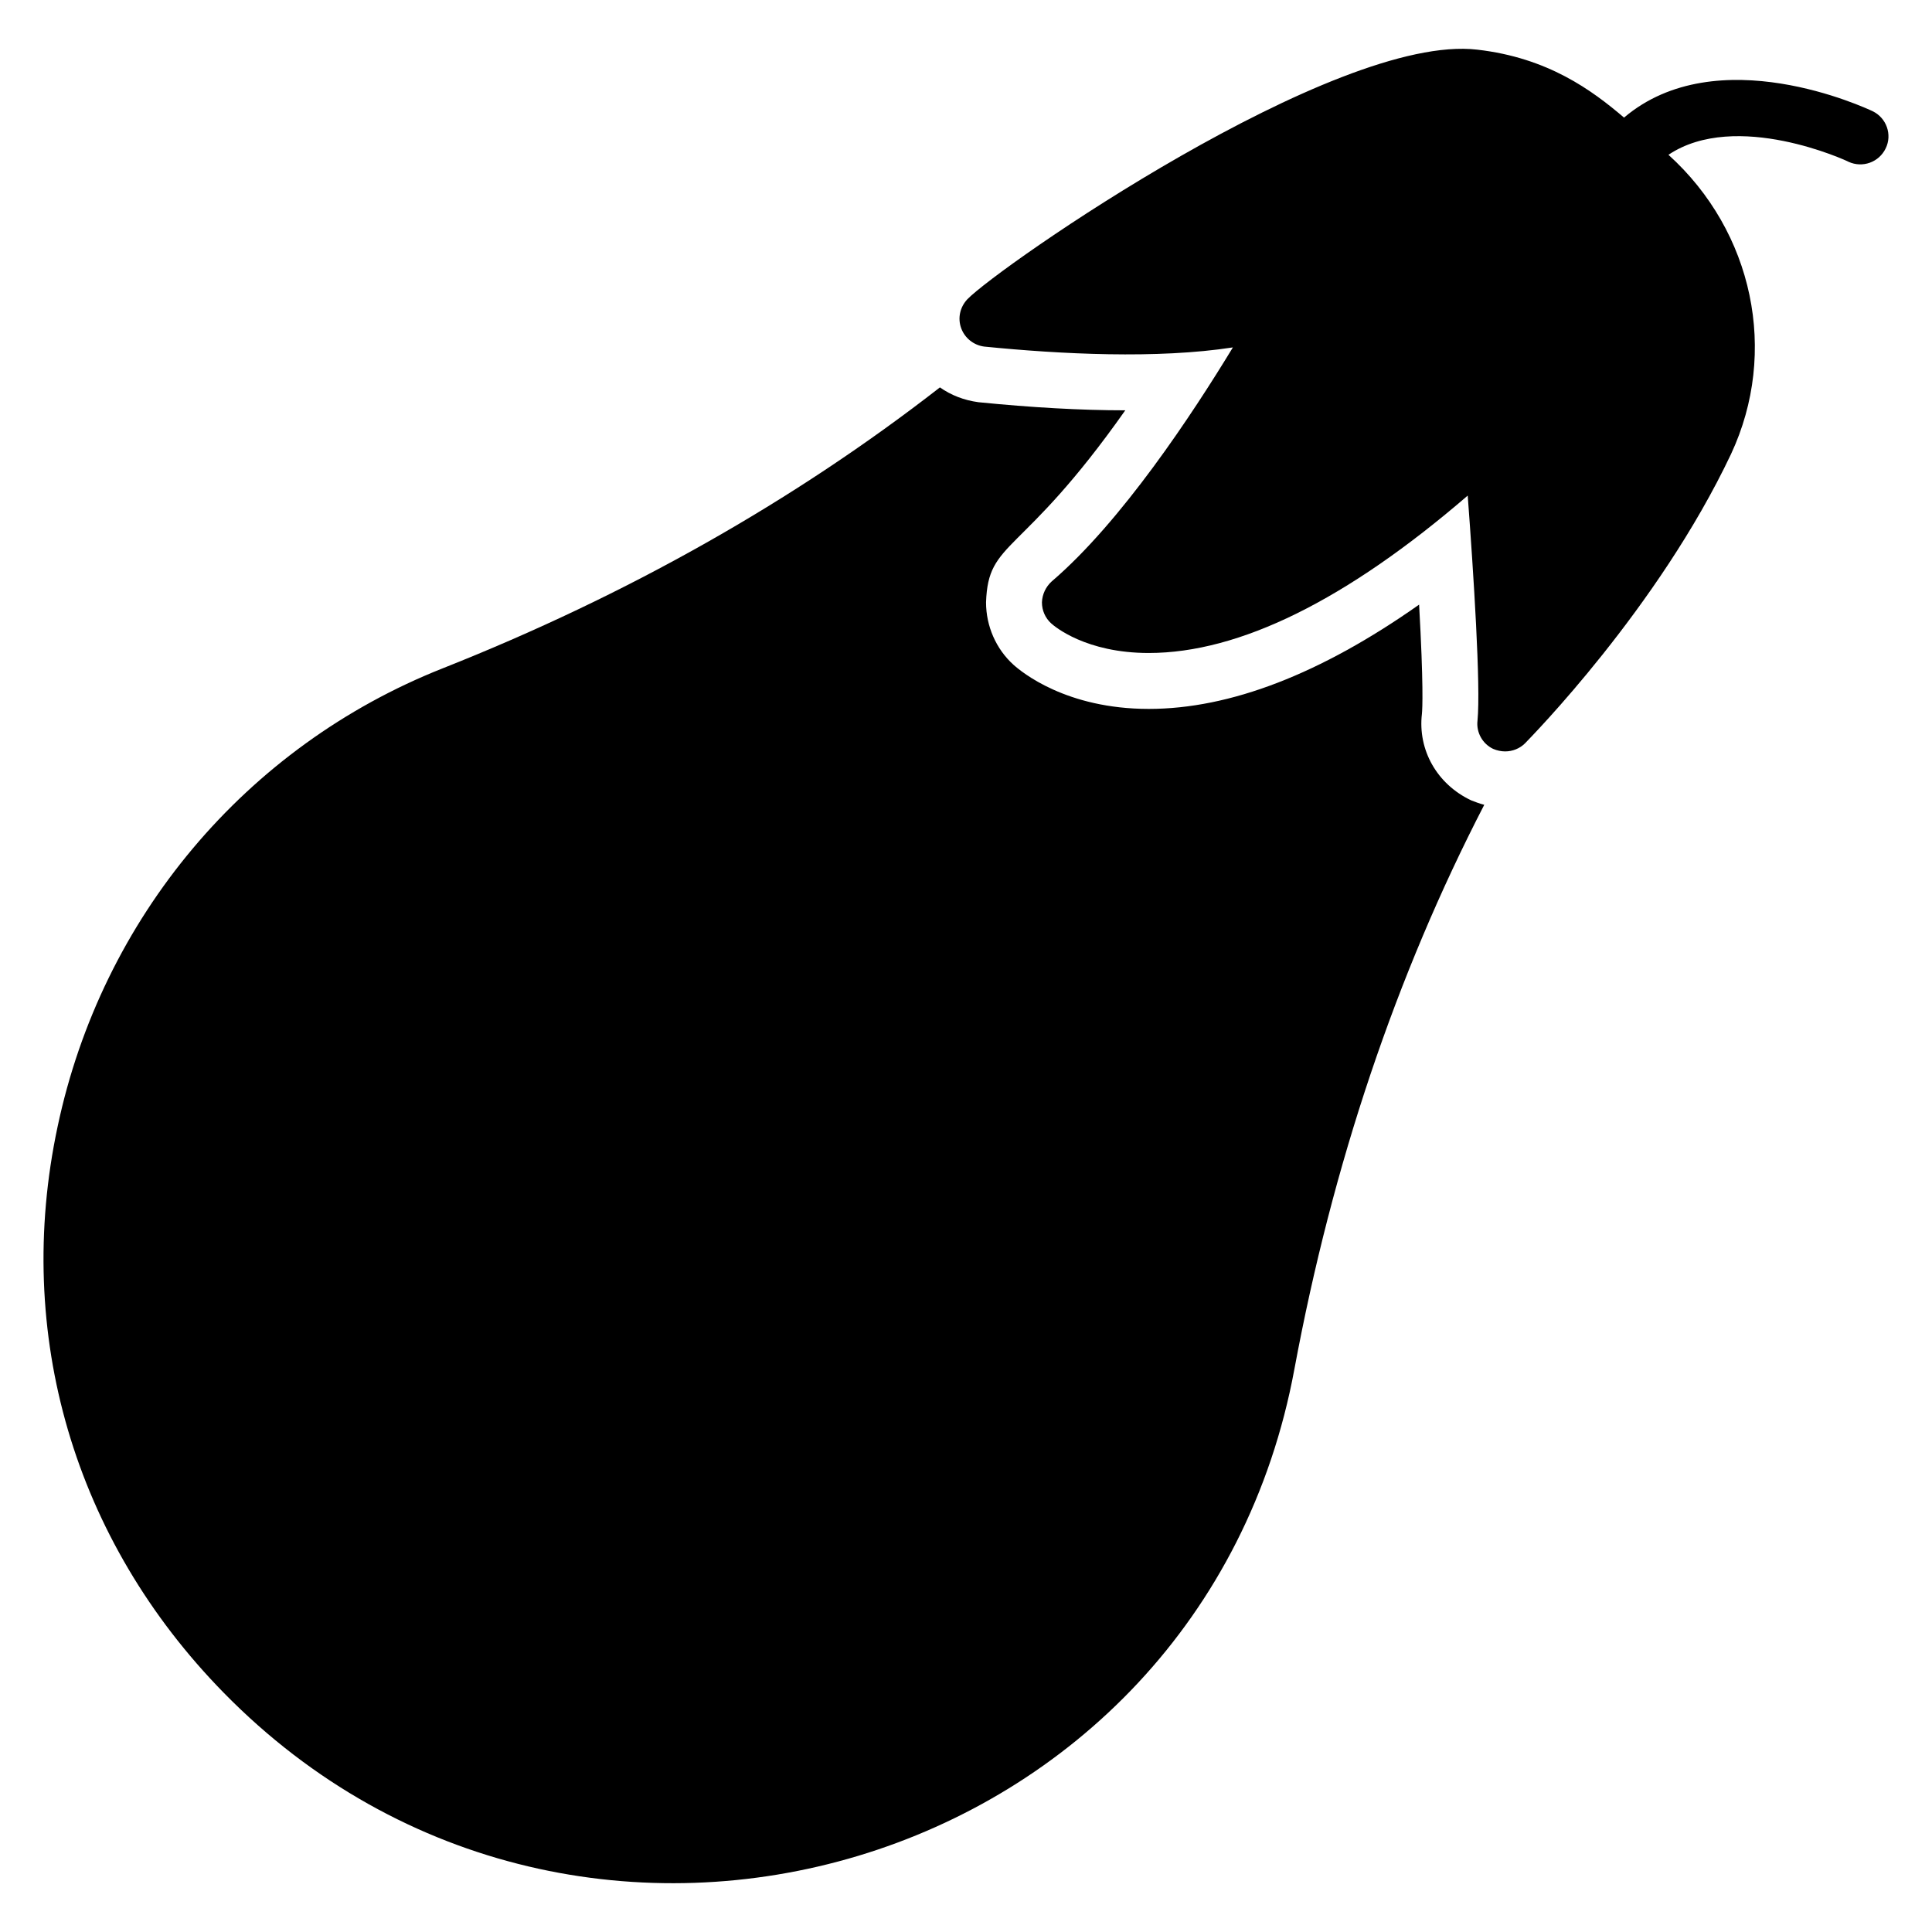
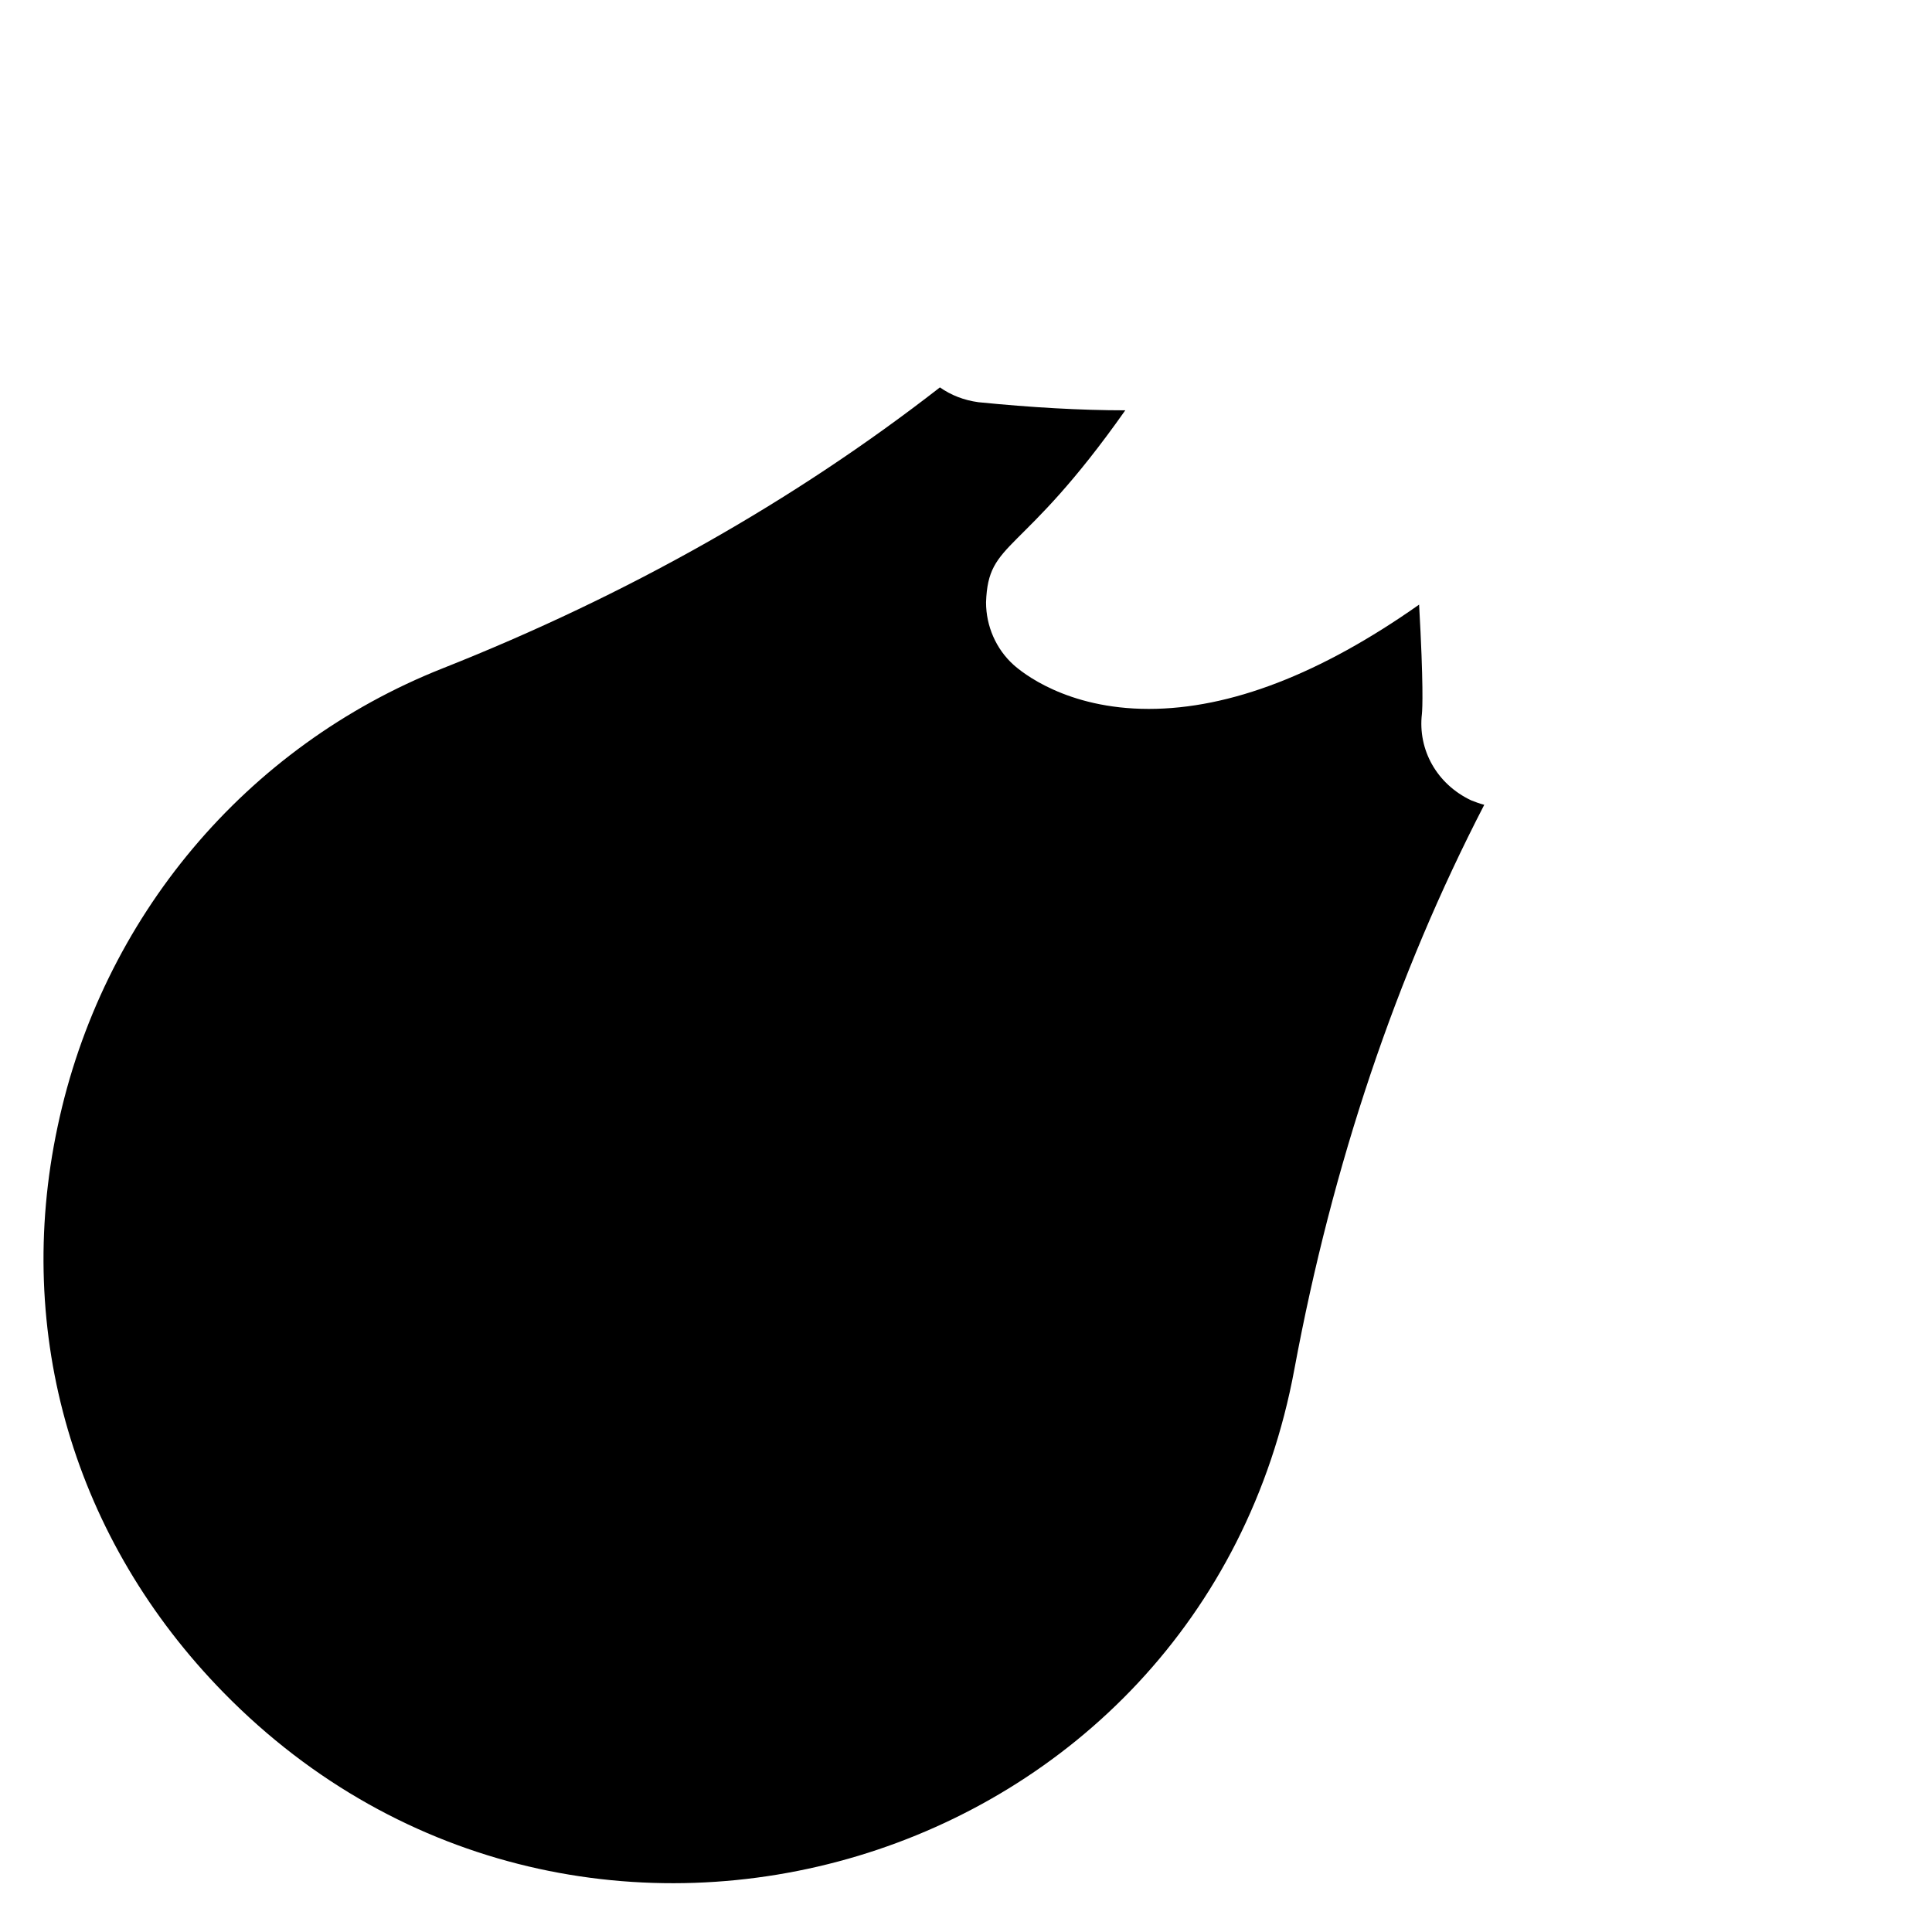
<svg xmlns="http://www.w3.org/2000/svg" fill="#000000" width="800px" height="800px" version="1.1" viewBox="144 144 512 512">
  <g>
    <path d="m520.82 333.2c0.148-1.406 0.445-7.781-0.742-28.969-26.078 18.375-50.082 27.637-71.645 27.637-21.93 0-33.711-9.781-35.859-11.707-4.594-4.148-7.262-10.223-7.262-16.523 0.566-16.777 9.203-11.586 36.898-50.898-11.781 0-24.82-0.742-38.898-2.148-3.852-0.52-7.262-1.852-10.223-3.926-38.75 30.156-82.98 55.121-131.8 74.461-52.16 20.672-90.316 66.09-102.02 121.43-11.707 54.902 4.371 109.58 44.008 150.03 94.48 96.453 259.11 47.496 283.76-85.797 10.078-54.234 26.969-104.39 50.309-149.51-1.184-0.297-2.371-0.742-3.481-1.184-9.113-4.305-14.152-13.418-13.043-22.898z" />
-     <path d="m640.25 173.46c-1.777-0.816-41.121-19.262-65.867 1.703-8.52-7.262-20.152-15.855-38.898-18.004-37.637-4.445-126.84 57.566-135.14 66.16-1.926 2.074-2.594 4.965-1.629 7.633 0.961 2.668 3.336 4.519 6.074 4.891 20.293 2.031 45.883 3.32 65.941 0.223-10.668 17.559-29.488 46.156-48.012 62.012-1.555 1.406-2.519 3.406-2.594 5.559 0 2.148 0.891 4.148 2.445 5.559 0.891 0.816 9.188 7.852 25.855 7.852 24.004 0 52.383-14.004 84.535-41.711 1.555 20.746 3.481 50.527 2.594 59.641-0.371 3.113 1.332 6.148 4.148 7.484 1.039 0.445 2.148 0.668 3.188 0.668 1.926 0 3.852-0.742 5.262-2.148 1.406-1.48 35.266-35.785 54.605-76.684 12.594-26.969 5.926-58.902-16.598-79.277 17.93-12.004 47.418 1.629 47.715 1.852 3.703 1.703 8.074 0.148 9.855-3.555 1.781-3.633 0.223-8.078-3.481-9.855z" />
  </g>
</svg>